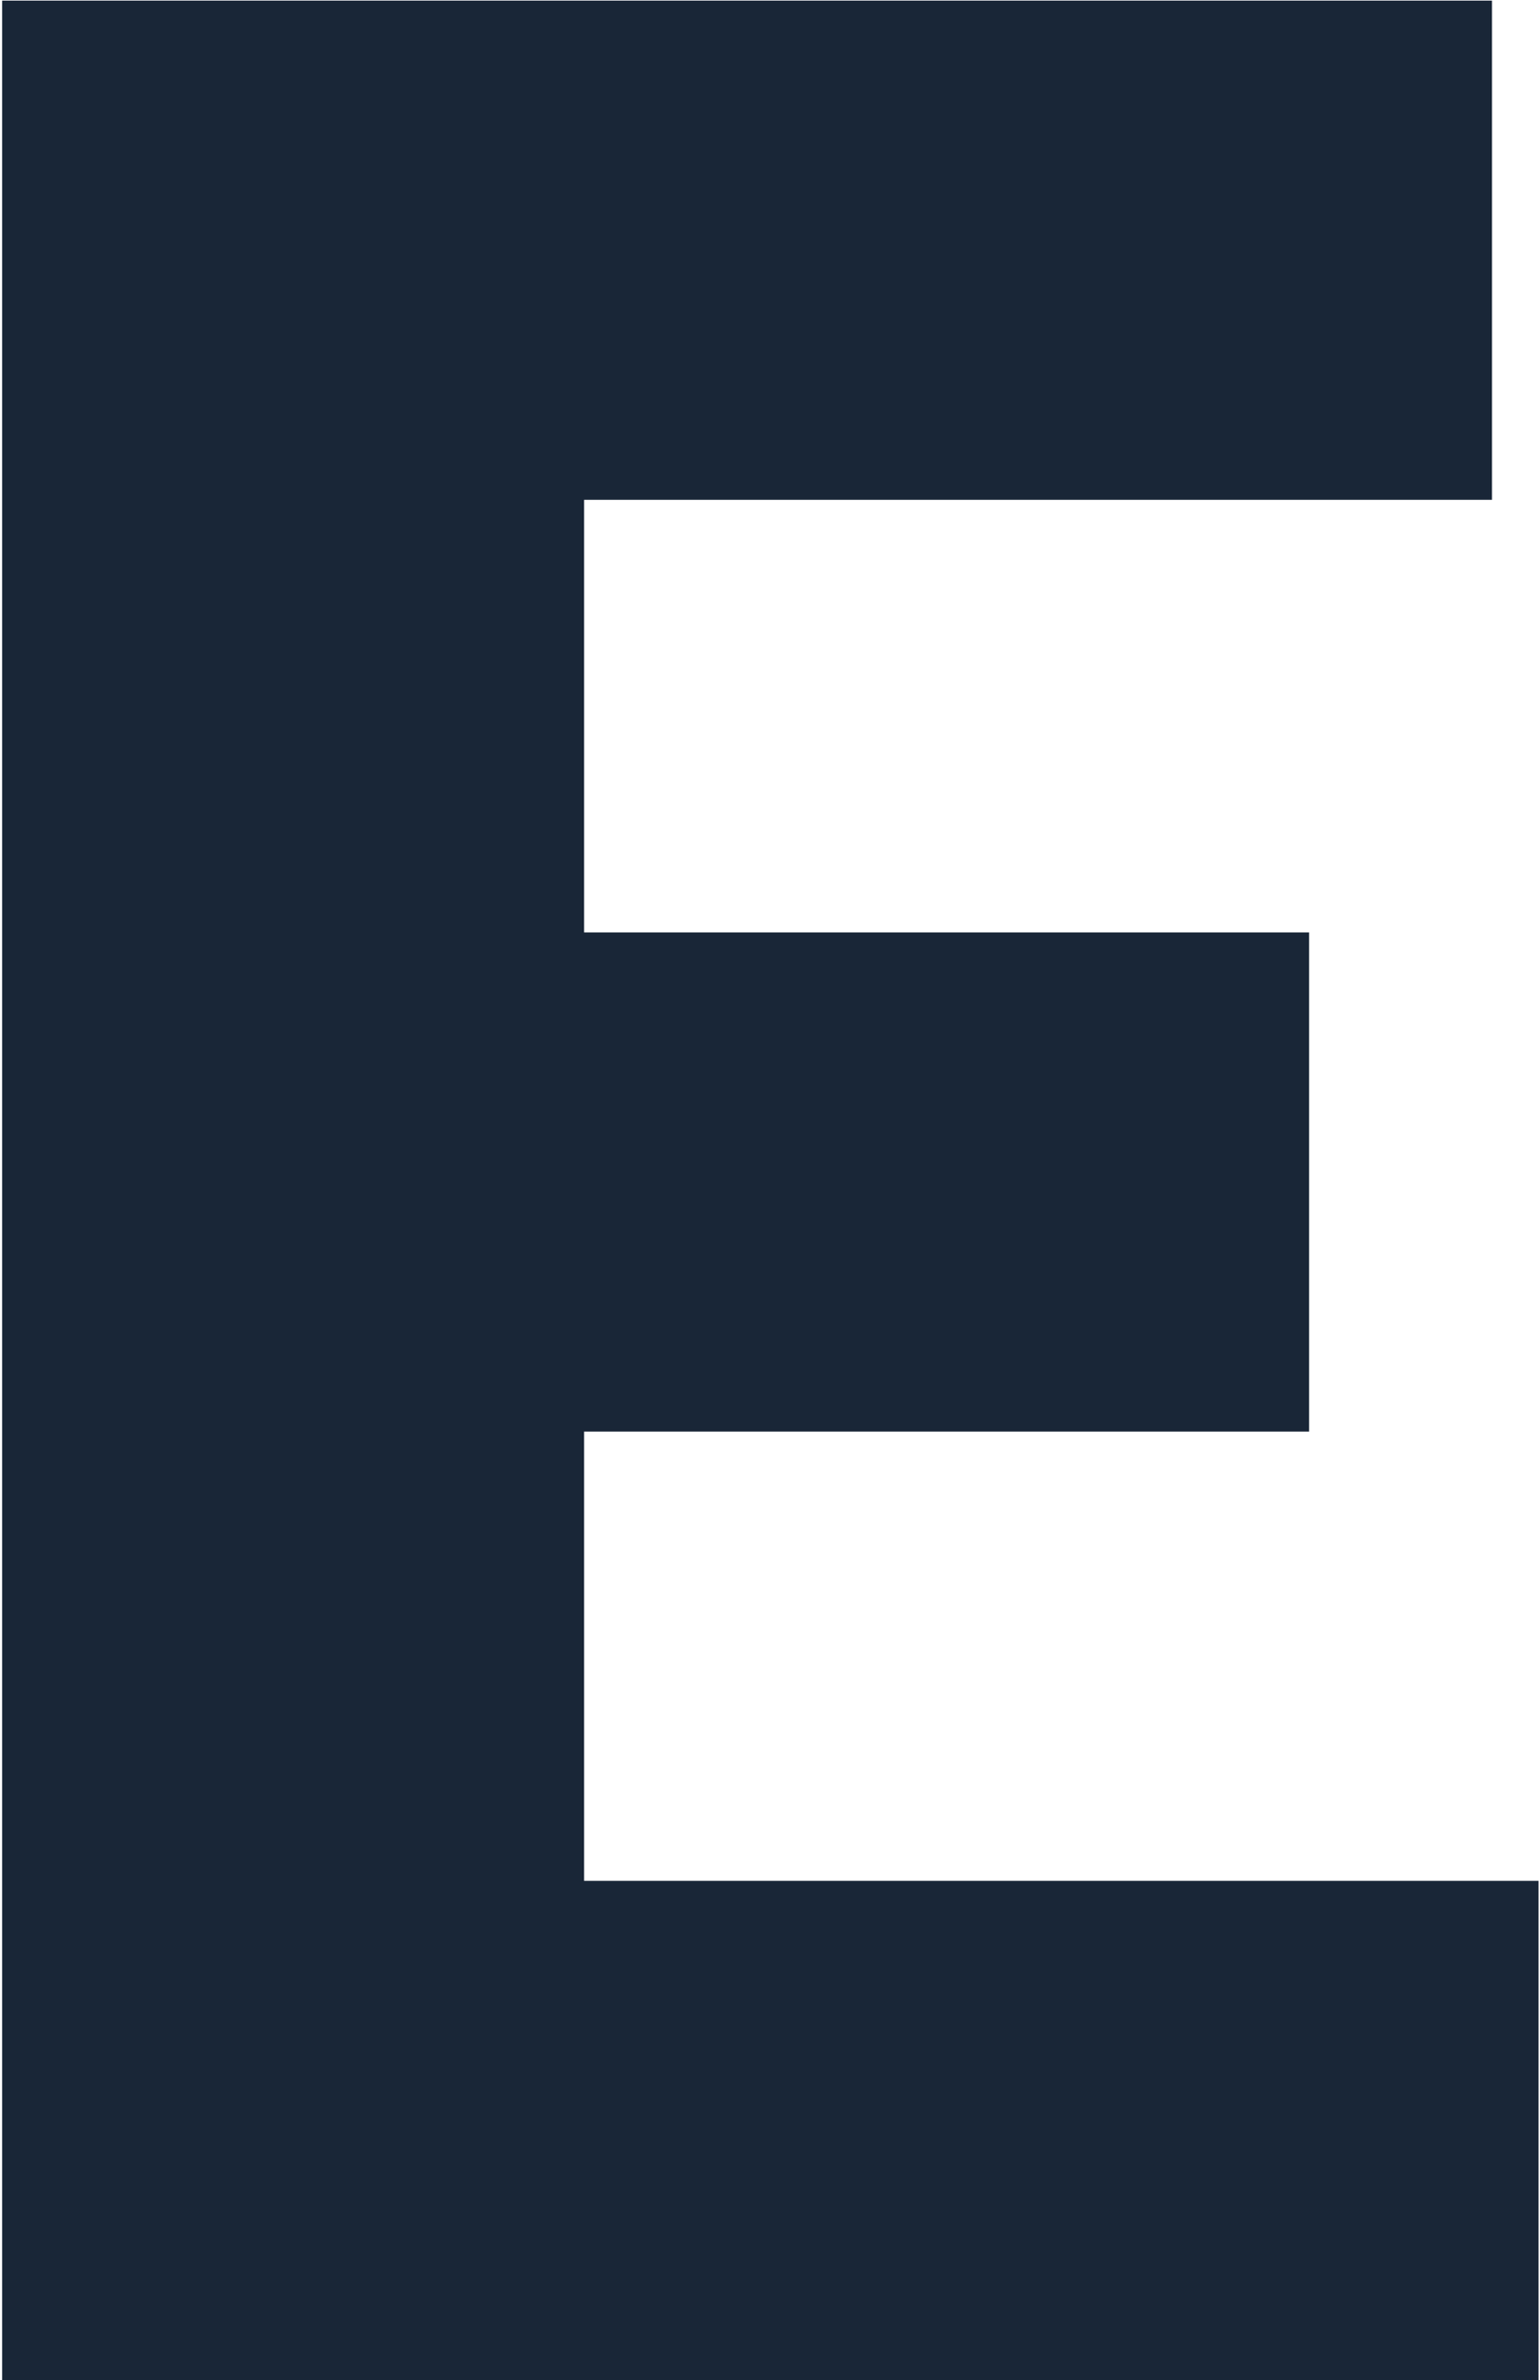
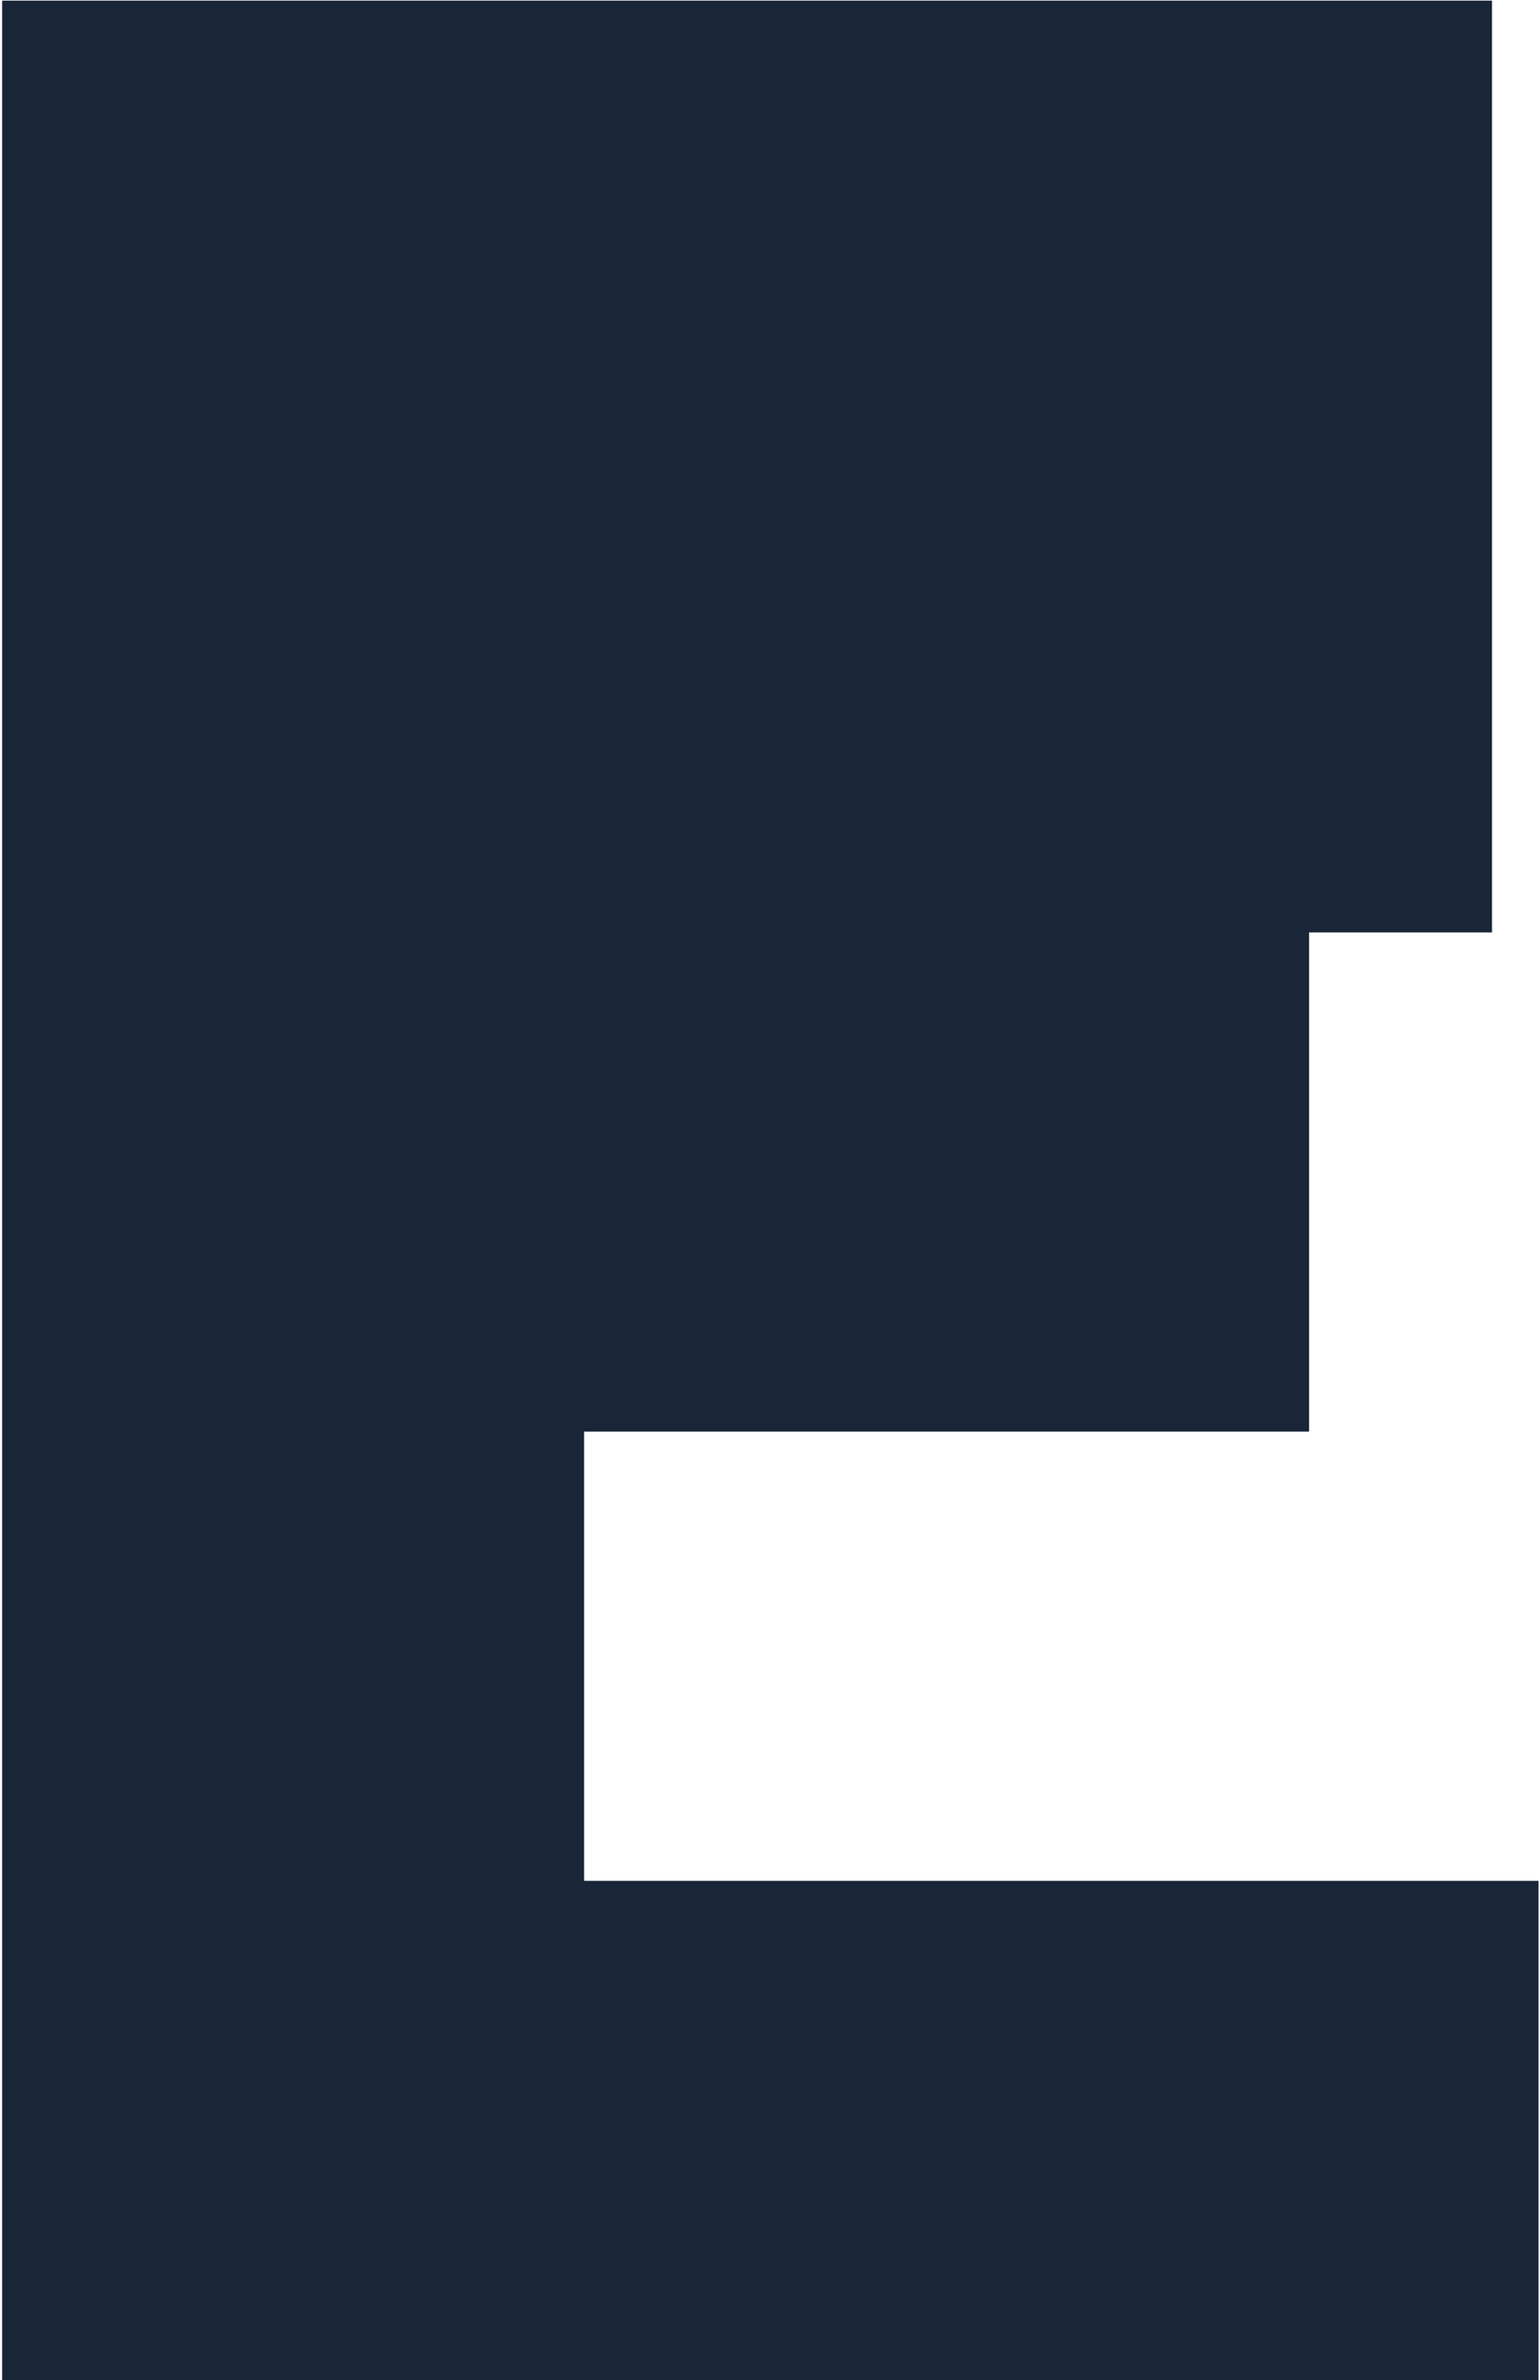
<svg xmlns="http://www.w3.org/2000/svg" width="439" height="678" viewBox="0 0 439 678" fill="none">
-   <path d="M425.311 0.18V142.38H166.507V265.62H373.171V407.82H166.507V535.8H438.583V678H0.607V0.18H425.311Z" fill="#192637" />
+   <path d="M425.311 0.18V142.38V265.62H373.171V407.82H166.507V535.8H438.583V678H0.607V0.18H425.311Z" fill="#192637" />
</svg>